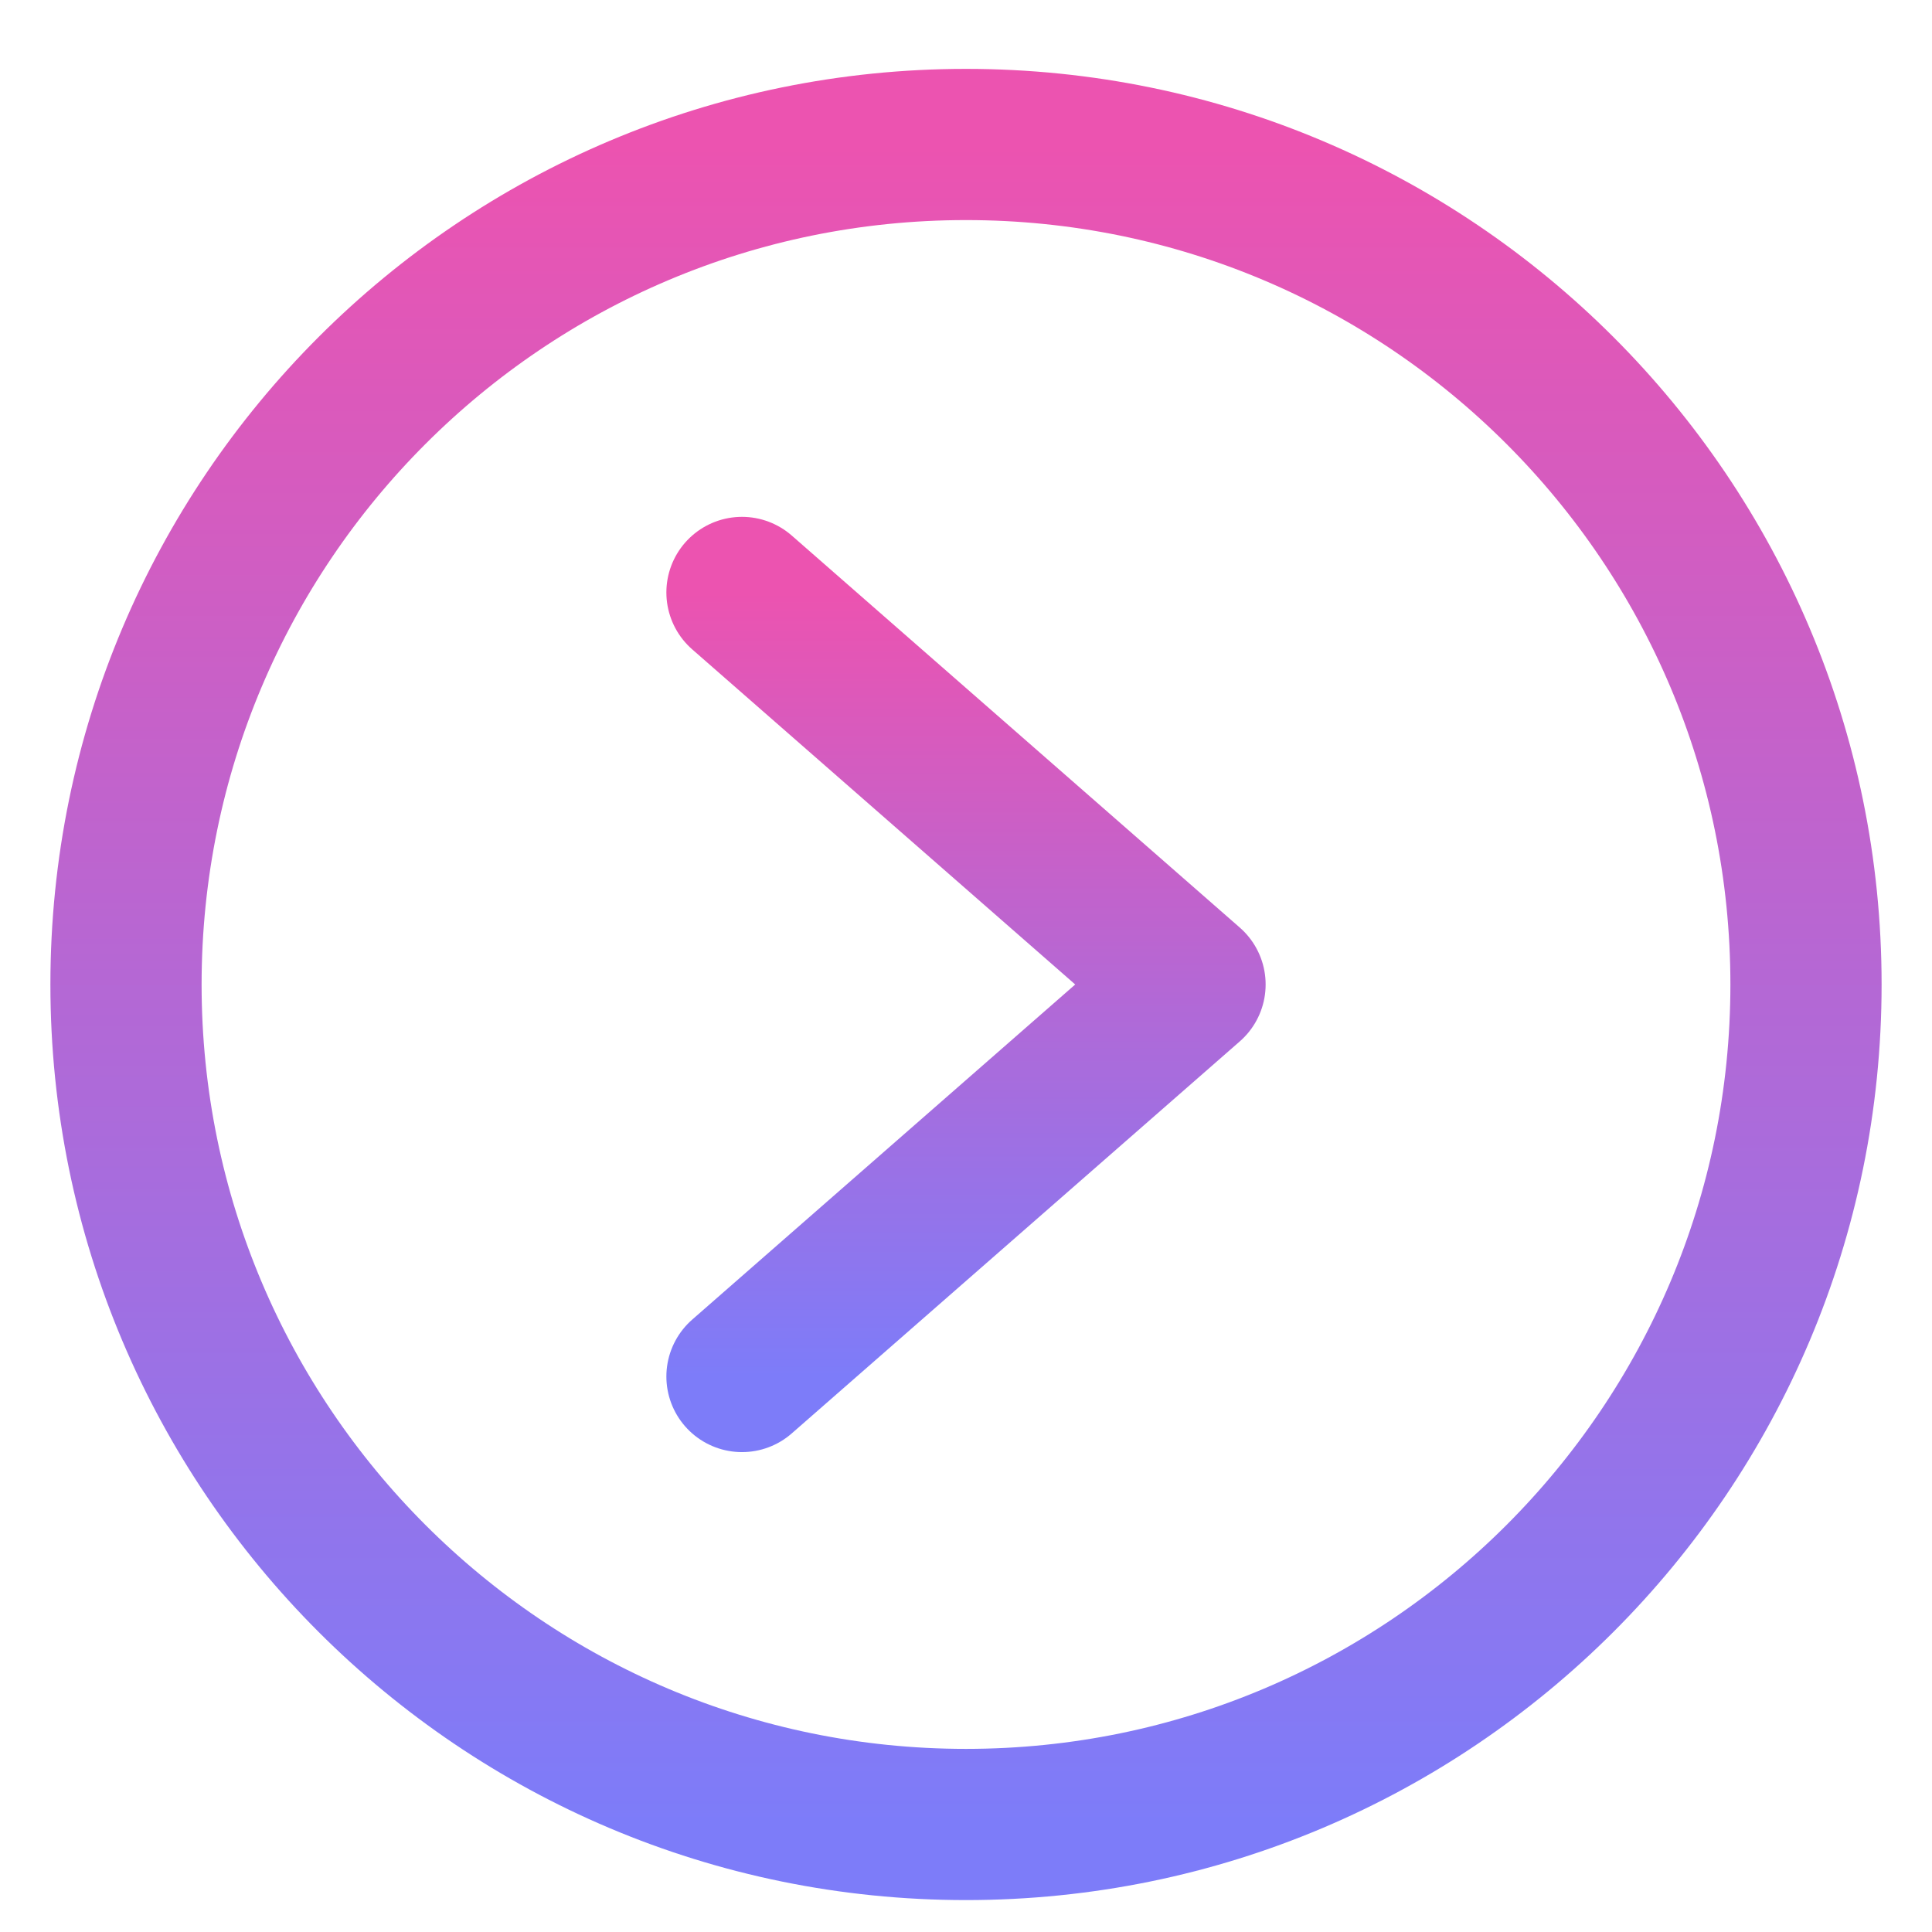
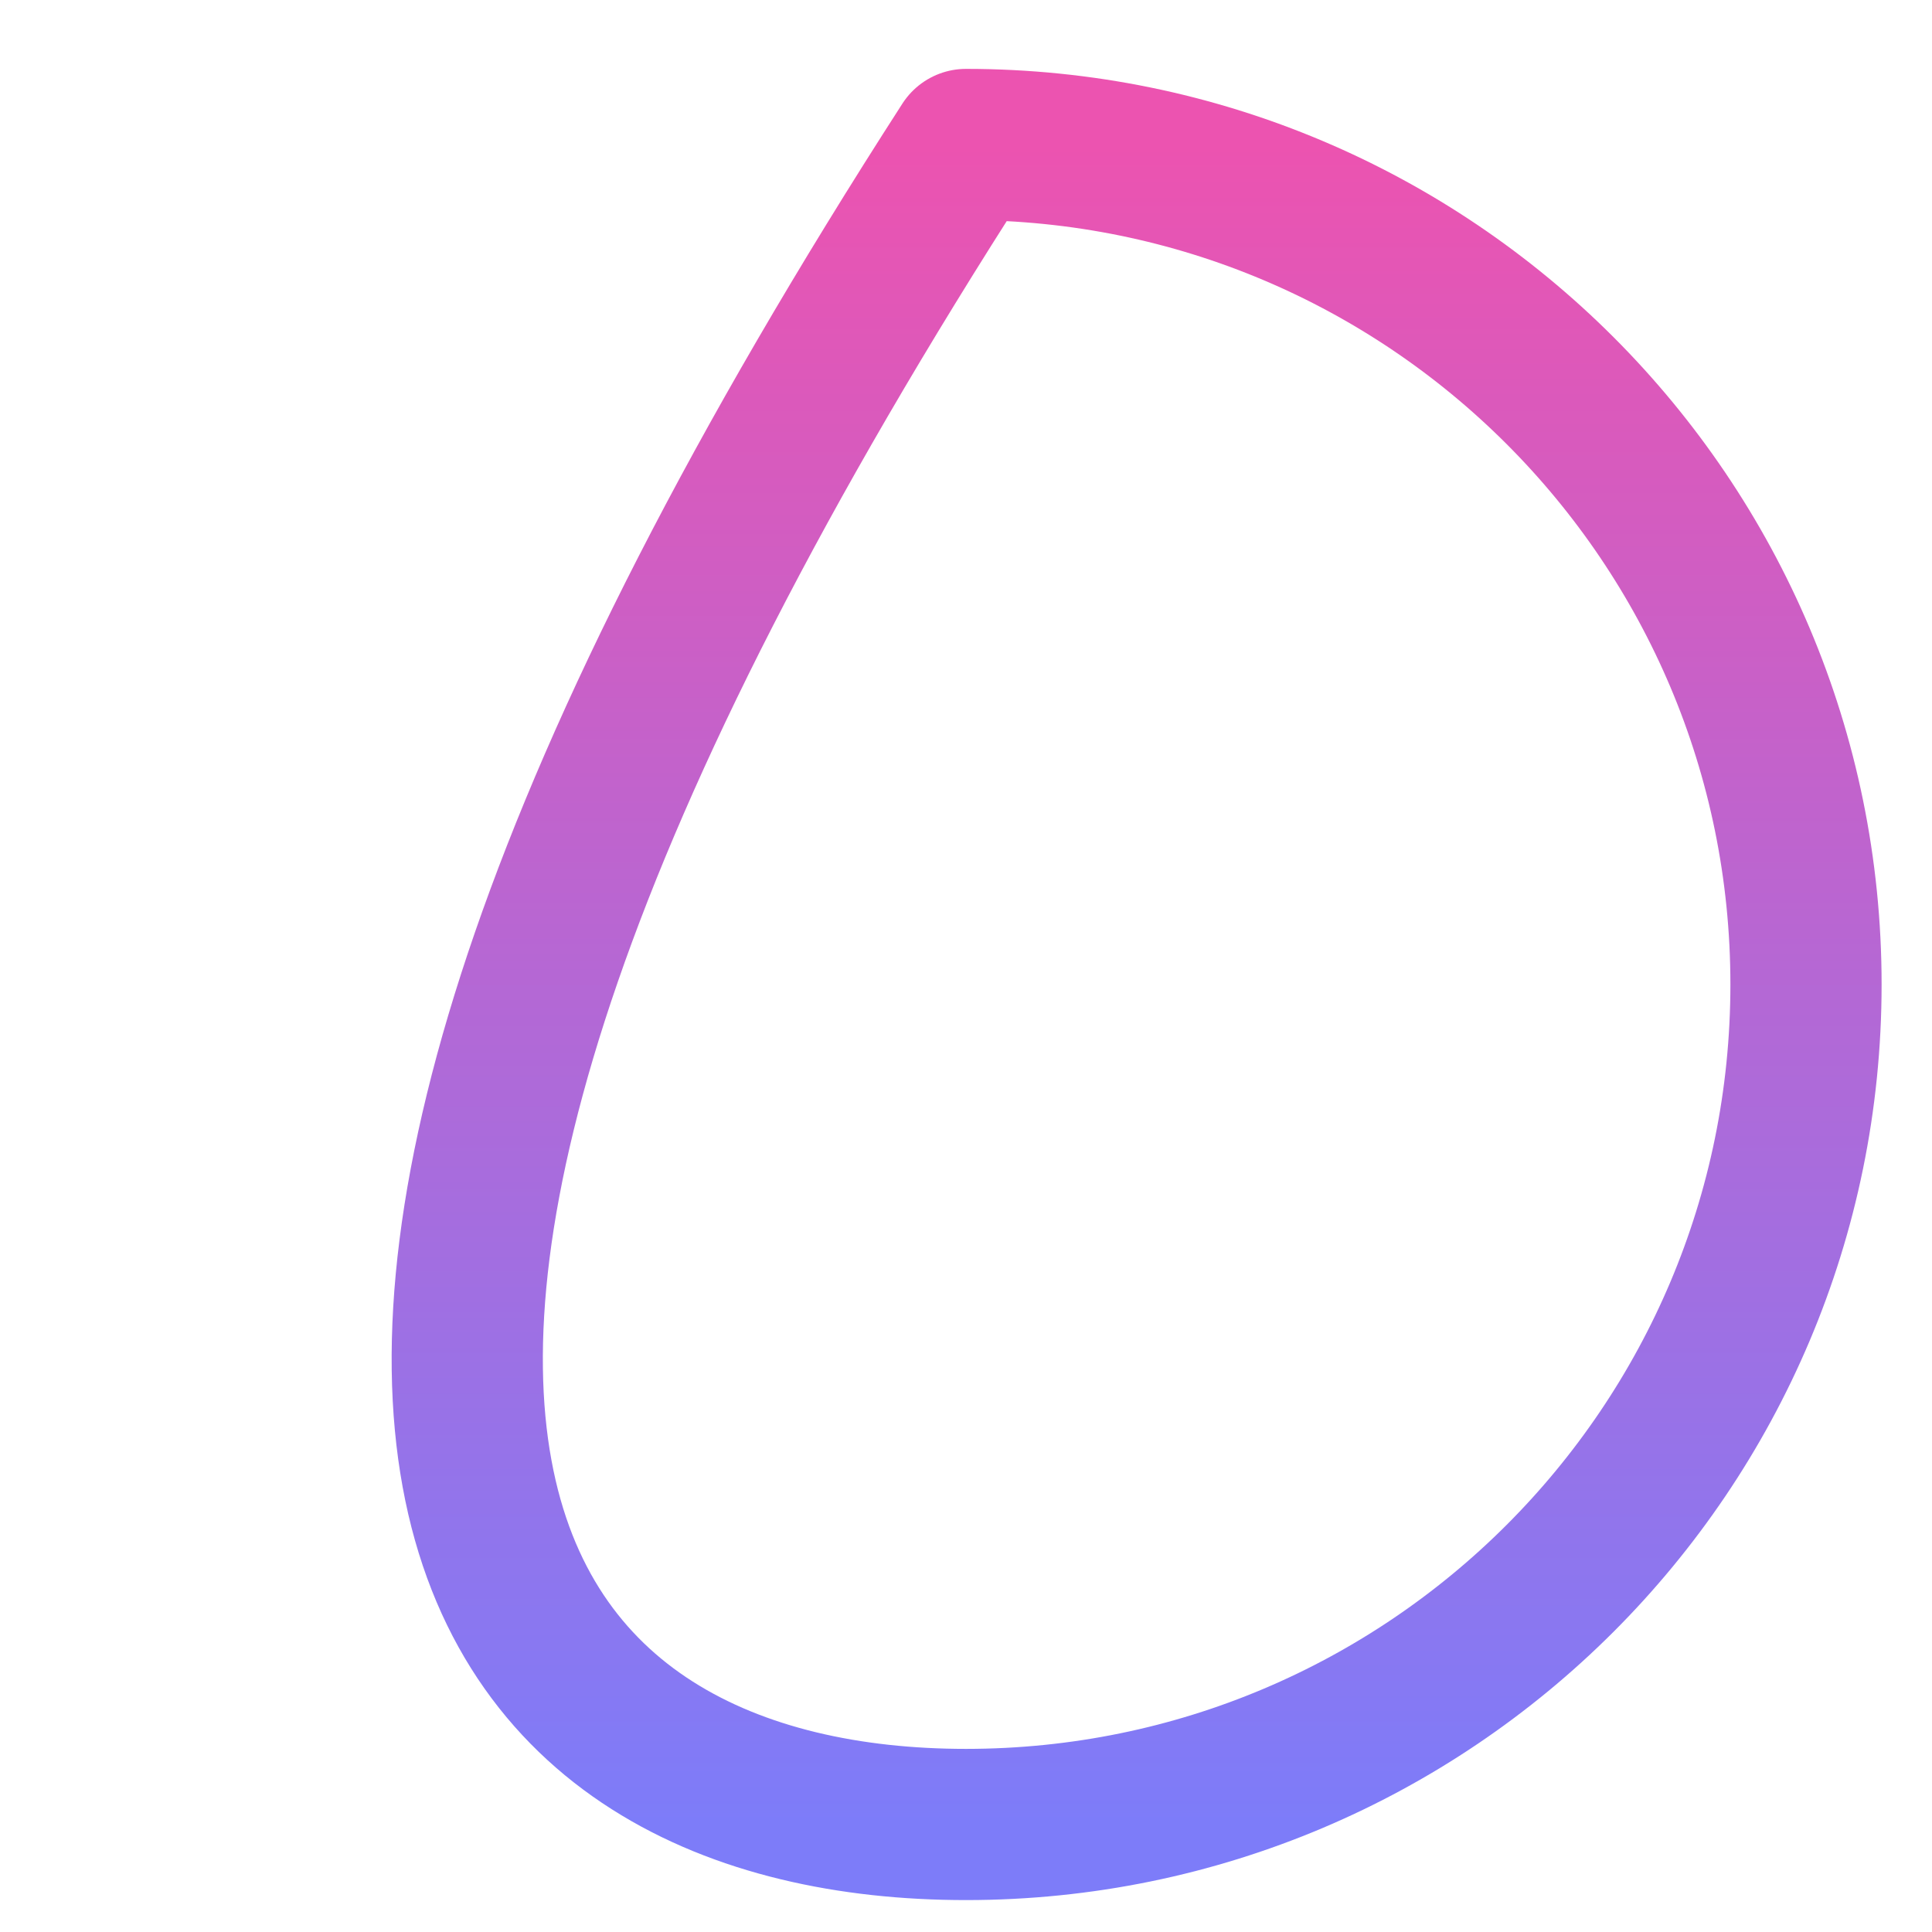
<svg xmlns="http://www.w3.org/2000/svg" width="30" height="30" viewBox="0 0 22 23" fill="none">
-   <path d="M11 21.72C16.523 21.72 21 17.243 21 11.72C21 6.197 16.523 1.72 11 1.72C5.477 1.72 1 6.197 1 11.72C1 17.243 5.477 21.72 11 21.72Z" stroke="url(#paint0_linear_4262_388)" stroke-width="1.8" stroke-linecap="round" stroke-linejoin="round" />
-   <path d="M8.333 16.387L13.667 11.72L8.333 7.053" stroke="url(#paint1_linear_4262_388)" stroke-width="1.8" stroke-linecap="round" stroke-linejoin="round" />
+   <path d="M11 21.72C16.523 21.72 21 17.243 21 11.72C21 6.197 16.523 1.72 11 1.72C1 17.243 5.477 21.72 11 21.72Z" stroke="url(#paint0_linear_4262_388)" stroke-width="1.8" stroke-linecap="round" stroke-linejoin="round" />
  <defs>
    <linearGradient id="paint0_linear_4262_388" x1="11" y1="1.72" x2="11" y2="21.72" gradientUnits="userSpaceOnUse">
      <stop stop-color="#EC53B0" />
      <stop offset="1" stop-color="#7D7CF9" />
    </linearGradient>
    <linearGradient id="paint1_linear_4262_388" x1="11" y1="7.053" x2="11" y2="16.387" gradientUnits="userSpaceOnUse">
      <stop stop-color="#EC53B0" />
      <stop offset="1" stop-color="#7D7CF9" />
    </linearGradient>
  </defs>
</svg>